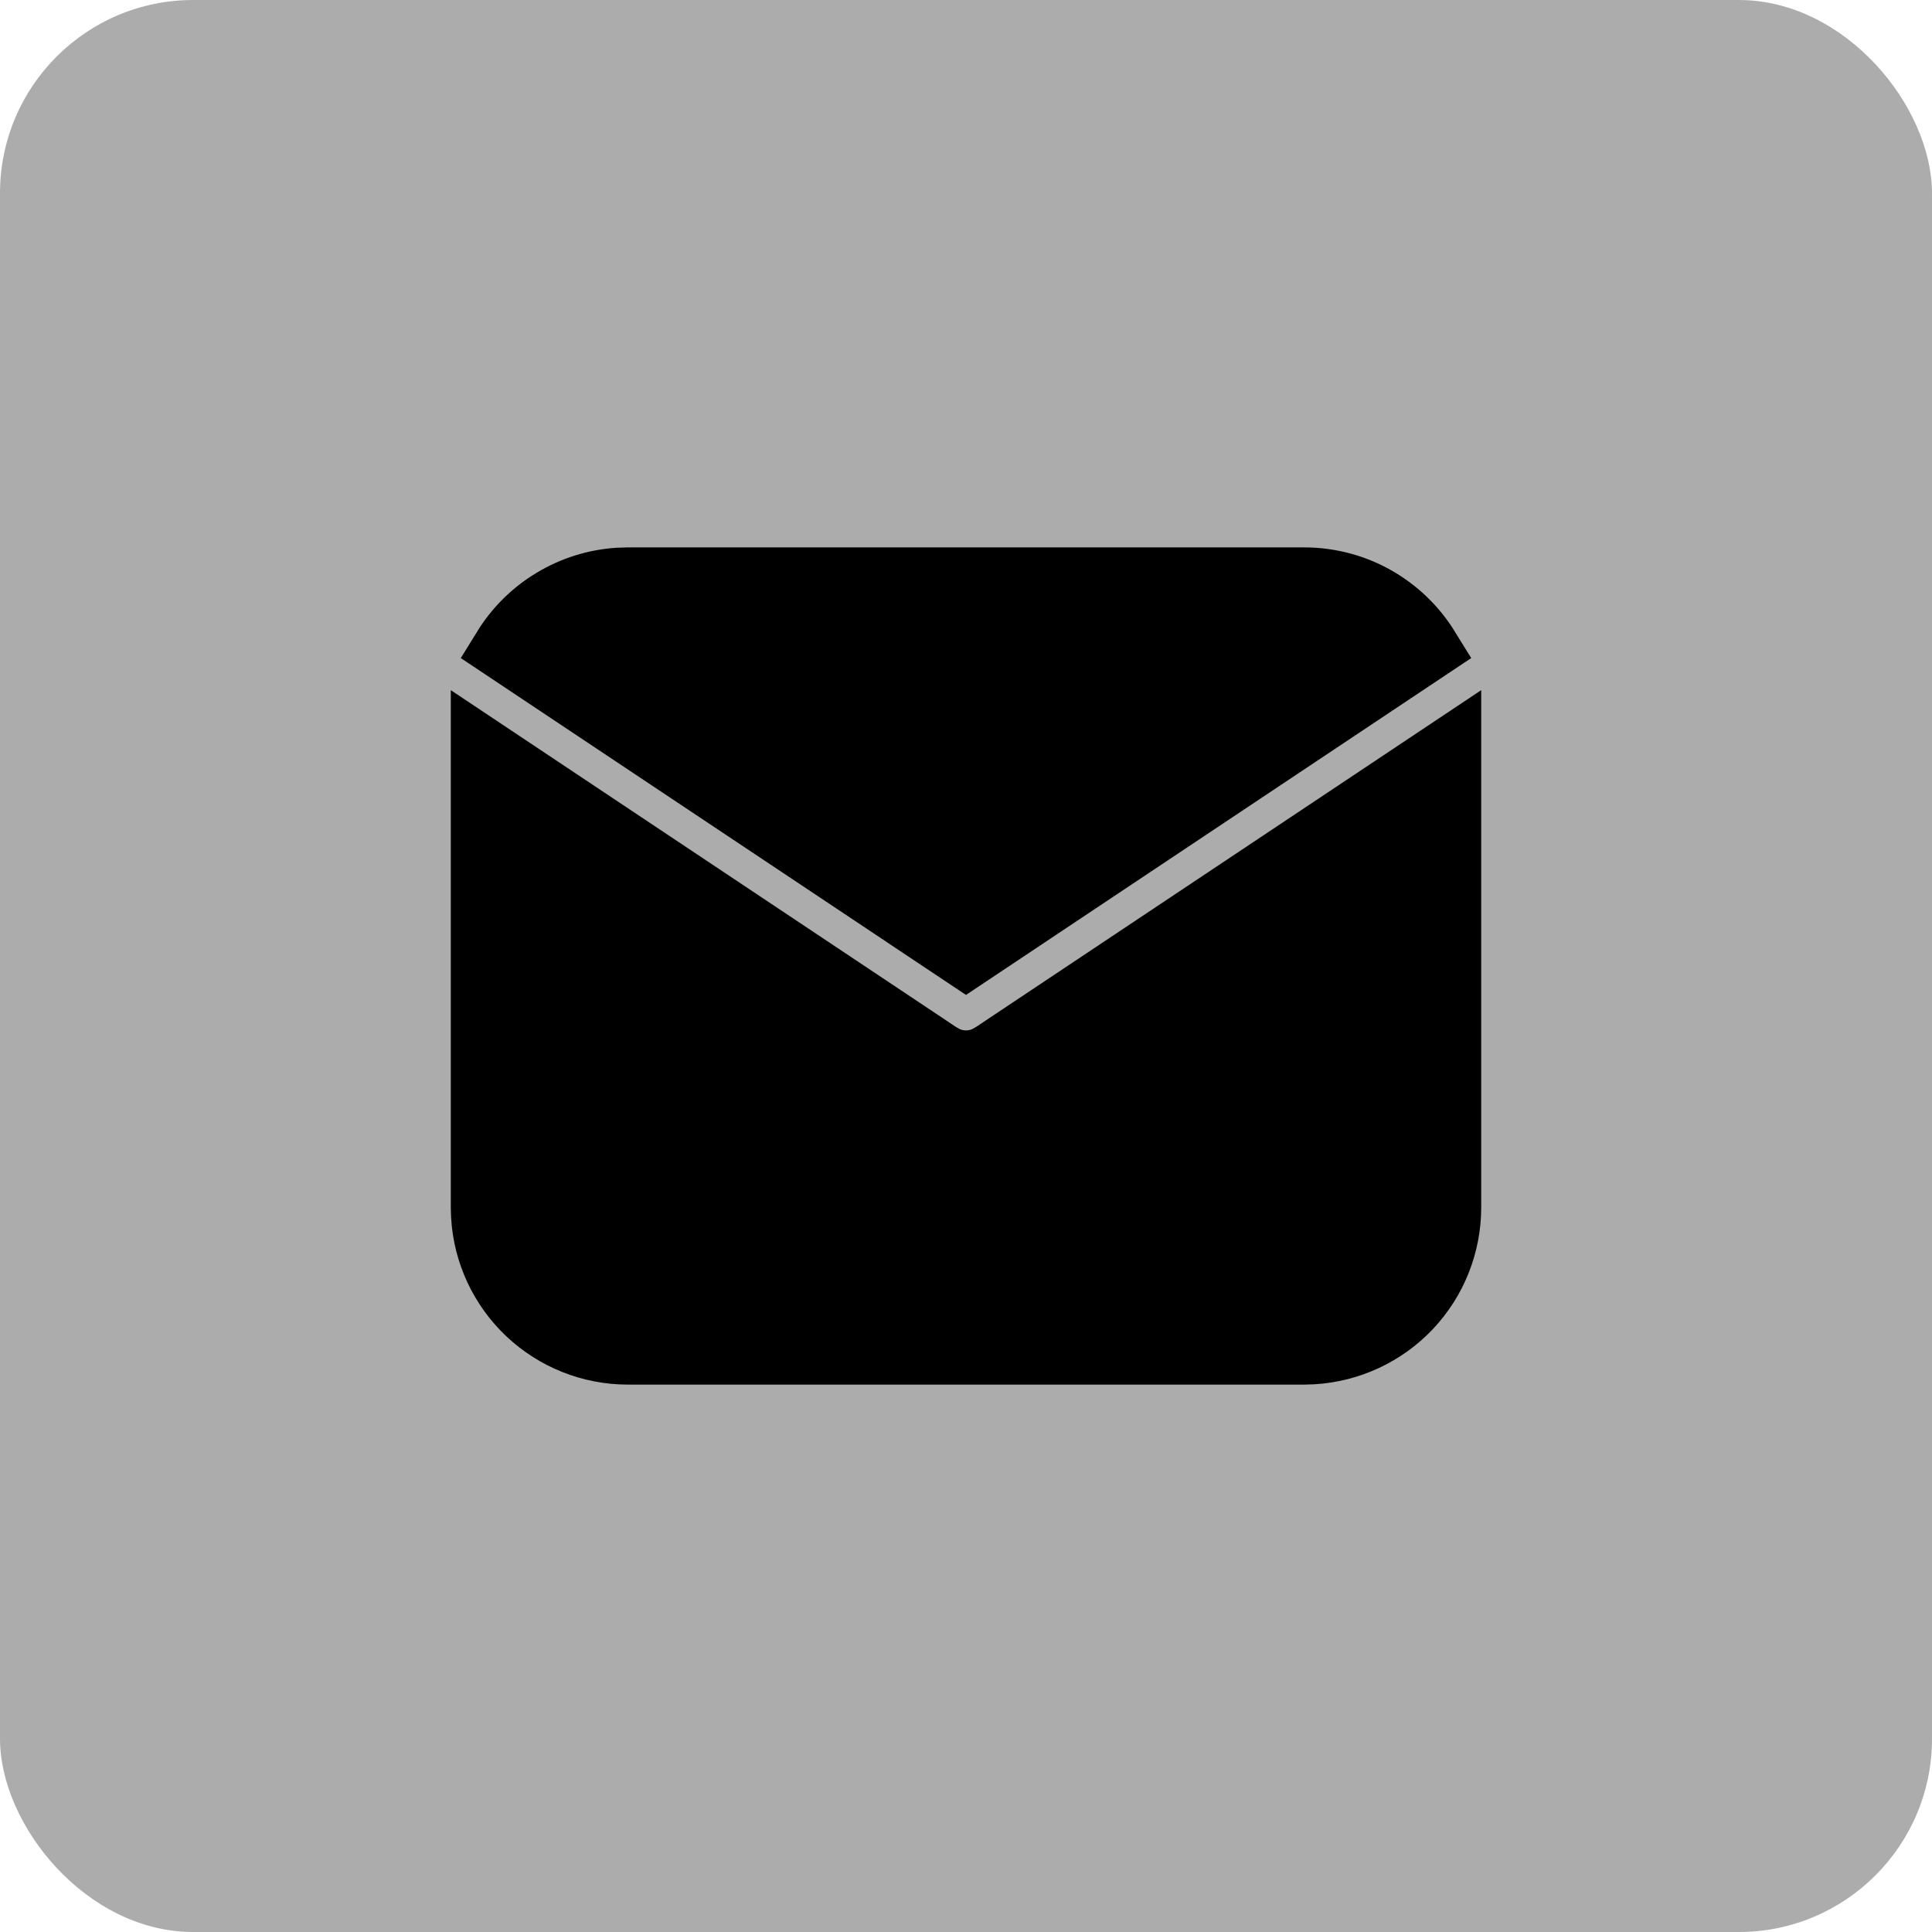
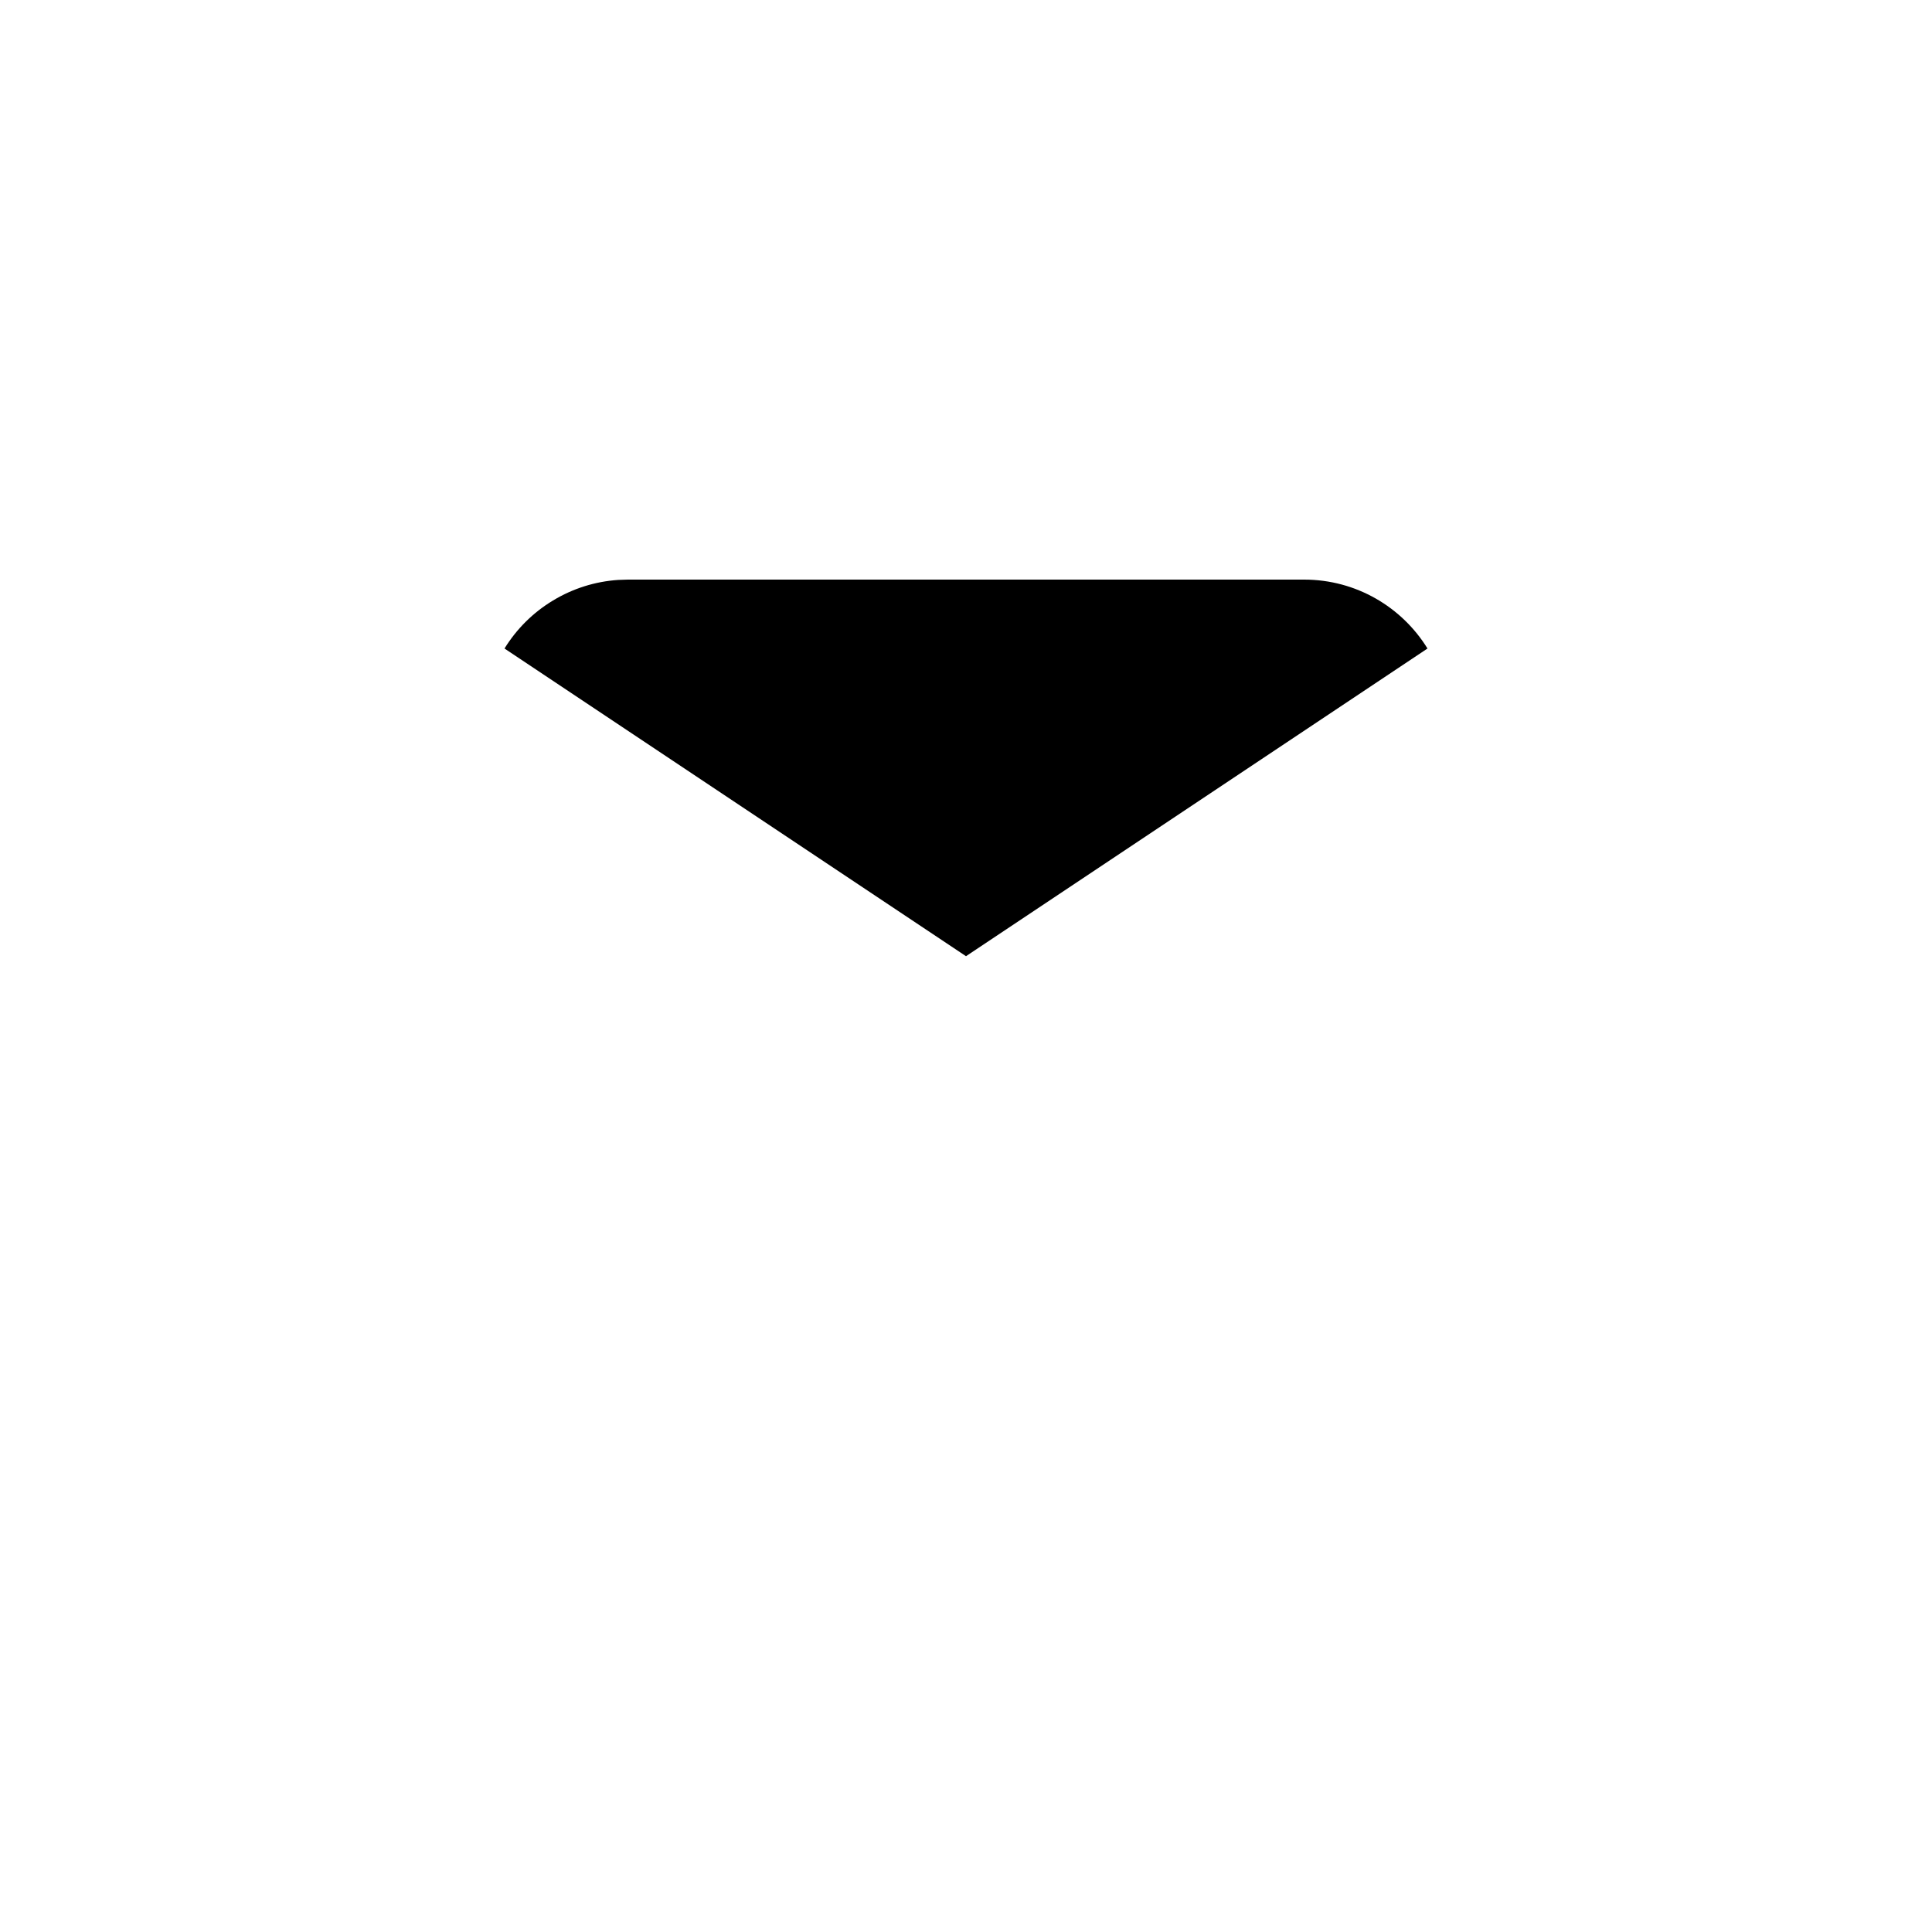
<svg xmlns="http://www.w3.org/2000/svg" width="30" height="30" viewBox="0 0 30 30" fill="none" alt="icon">
-   <rect width="30" height="30" rx="3" fill="#ACACAC" />
-   <path d="M22.5 11.651V18.75C22.5 19.324 22.281 19.876 21.887 20.294C21.493 20.711 20.955 20.962 20.382 20.996L20.25 21H9.75C9.176 21 8.624 20.781 8.206 20.387C7.789 19.993 7.537 19.455 7.504 18.882L7.5 18.75V11.651L14.584 16.374L14.671 16.423C14.773 16.474 14.886 16.5 15 16.5C15.114 16.5 15.227 16.474 15.329 16.423L15.416 16.374L22.5 11.651Z" fill="black" />
  <path d="M20.25 9C21.06 9 21.77 9.428 22.166 10.07L15 14.848L7.834 10.07C8.022 9.765 8.28 9.509 8.588 9.324C8.895 9.138 9.242 9.029 9.599 9.005L9.75 9H20.25Z" fill="black" />
-   <path d="M22.5 11.651V18.75C22.5 19.324 22.281 19.876 21.887 20.294C21.493 20.711 20.955 20.962 20.382 20.996L20.25 21H9.75C9.176 21 8.624 20.781 8.206 20.387C7.789 19.993 7.537 19.455 7.504 18.882L7.5 18.75V11.651L14.584 16.374L14.671 16.423C14.773 16.474 14.886 16.5 15 16.5C15.114 16.5 15.227 16.474 15.329 16.423L15.416 16.374L22.5 11.651Z" stroke="black" />
-   <path d="M20.25 9C21.06 9 21.77 9.428 22.166 10.07L15 14.848L7.834 10.07C8.022 9.765 8.28 9.509 8.588 9.324C8.895 9.138 9.242 9.029 9.599 9.005L9.75 9H20.25Z" stroke="black" />
</svg>